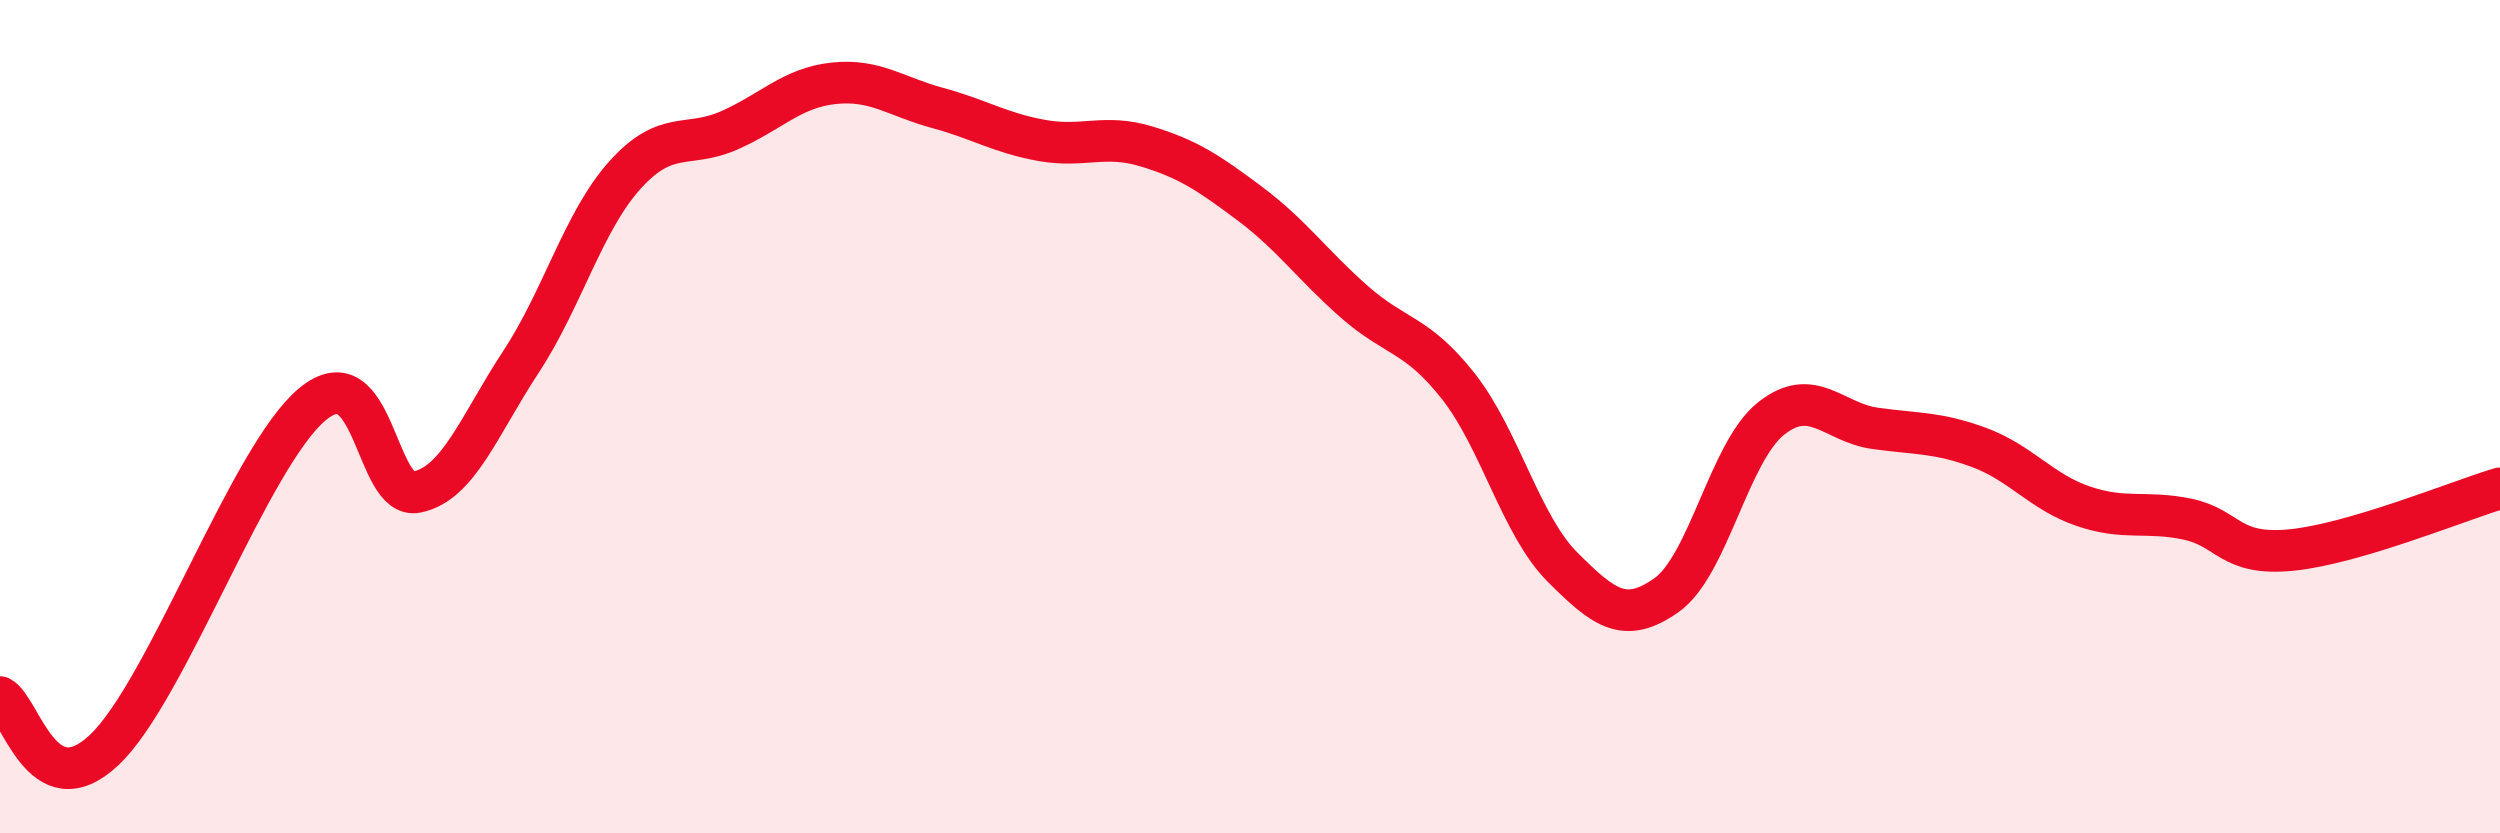
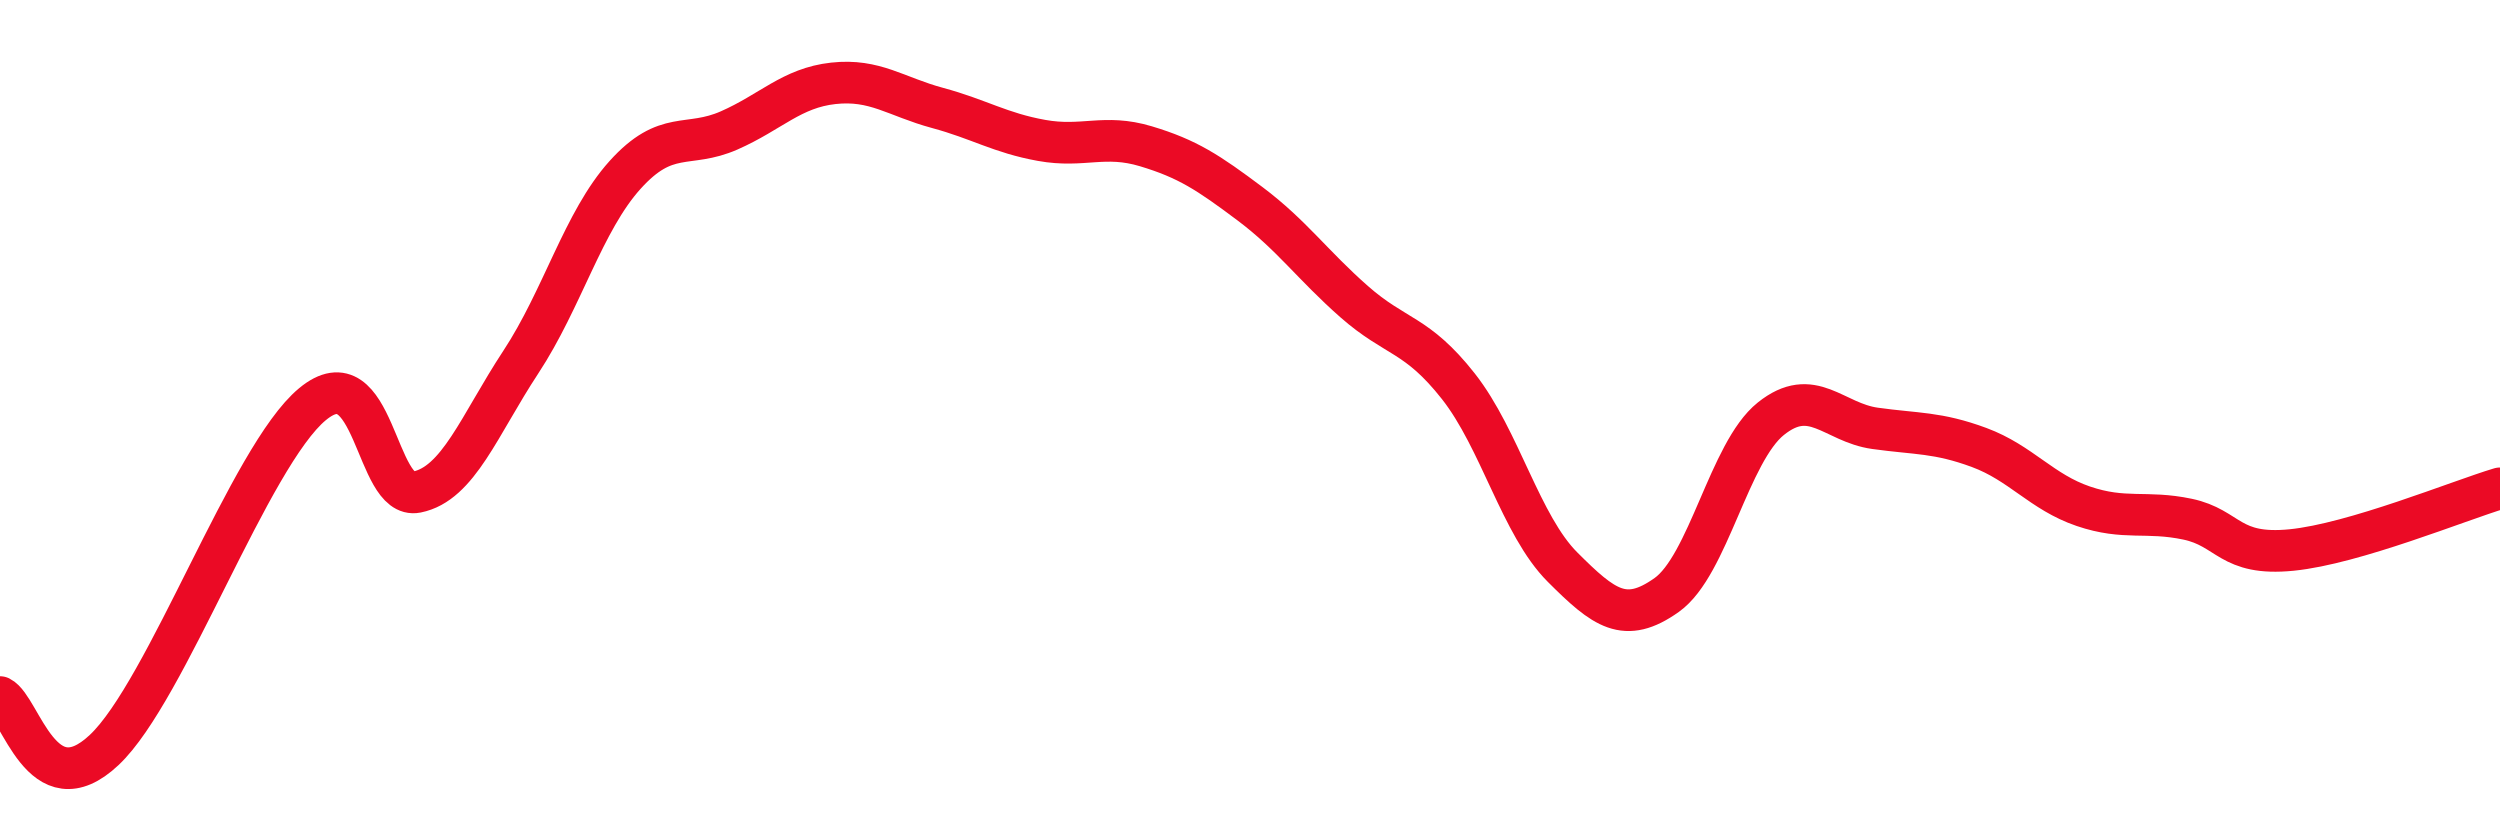
<svg xmlns="http://www.w3.org/2000/svg" width="60" height="20" viewBox="0 0 60 20">
-   <path d="M 0,16.73 C 0.5,16.98 1,19.41 2.5,18 C 4,16.59 6,10.94 7.5,9.7 C 9,8.46 9,12.01 10,11.81 C 11,11.61 11.5,10.21 12.5,8.69 C 13.5,7.17 14,5.31 15,4.2 C 16,3.09 16.5,3.57 17.5,3.13 C 18.5,2.69 19,2.11 20,2 C 21,1.89 21.5,2.32 22.5,2.59 C 23.5,2.86 24,3.19 25,3.37 C 26,3.55 26.5,3.21 27.5,3.51 C 28.5,3.81 29,4.14 30,4.89 C 31,5.64 31.5,6.36 32.5,7.24 C 33.5,8.12 34,8 35,9.27 C 36,10.54 36.5,12.61 37.5,13.61 C 38.5,14.61 39,14.99 40,14.28 C 41,13.57 41.5,10.85 42.5,10.05 C 43.5,9.25 44,10.14 45,10.28 C 46,10.42 46.5,10.37 47.5,10.74 C 48.5,11.11 49,11.81 50,12.15 C 51,12.49 51.5,12.25 52.5,12.46 C 53.5,12.67 53.5,13.35 55,13.2 C 56.5,13.05 59,12.02 60,11.72L60 20L0 20Z" fill="#EB0A25" opacity="0.1" stroke-linecap="round" stroke-linejoin="round" />
  <path d="M 0,16.73 C 0.5,16.98 1,19.41 2.5,18 C 4,16.59 6,10.94 7.5,9.7 C 9,8.46 9,12.01 10,11.81 C 11,11.61 11.5,10.21 12.5,8.69 C 13.5,7.17 14,5.31 15,4.2 C 16,3.09 16.5,3.57 17.5,3.13 C 18.5,2.69 19,2.11 20,2 C 21,1.89 21.5,2.32 22.5,2.59 C 23.5,2.86 24,3.19 25,3.37 C 26,3.55 26.5,3.21 27.5,3.51 C 28.5,3.81 29,4.14 30,4.89 C 31,5.64 31.5,6.36 32.5,7.24 C 33.5,8.12 34,8 35,9.27 C 36,10.54 36.5,12.61 37.5,13.61 C 38.5,14.61 39,14.99 40,14.28 C 41,13.57 41.5,10.85 42.5,10.05 C 43.5,9.25 44,10.14 45,10.28 C 46,10.42 46.5,10.37 47.5,10.74 C 48.5,11.11 49,11.81 50,12.15 C 51,12.49 51.5,12.25 52.5,12.46 C 53.5,12.67 53.5,13.35 55,13.2 C 56.5,13.05 59,12.02 60,11.72" stroke="#EB0A25" stroke-width="1" fill="none" stroke-linecap="round" stroke-linejoin="round" />
</svg>